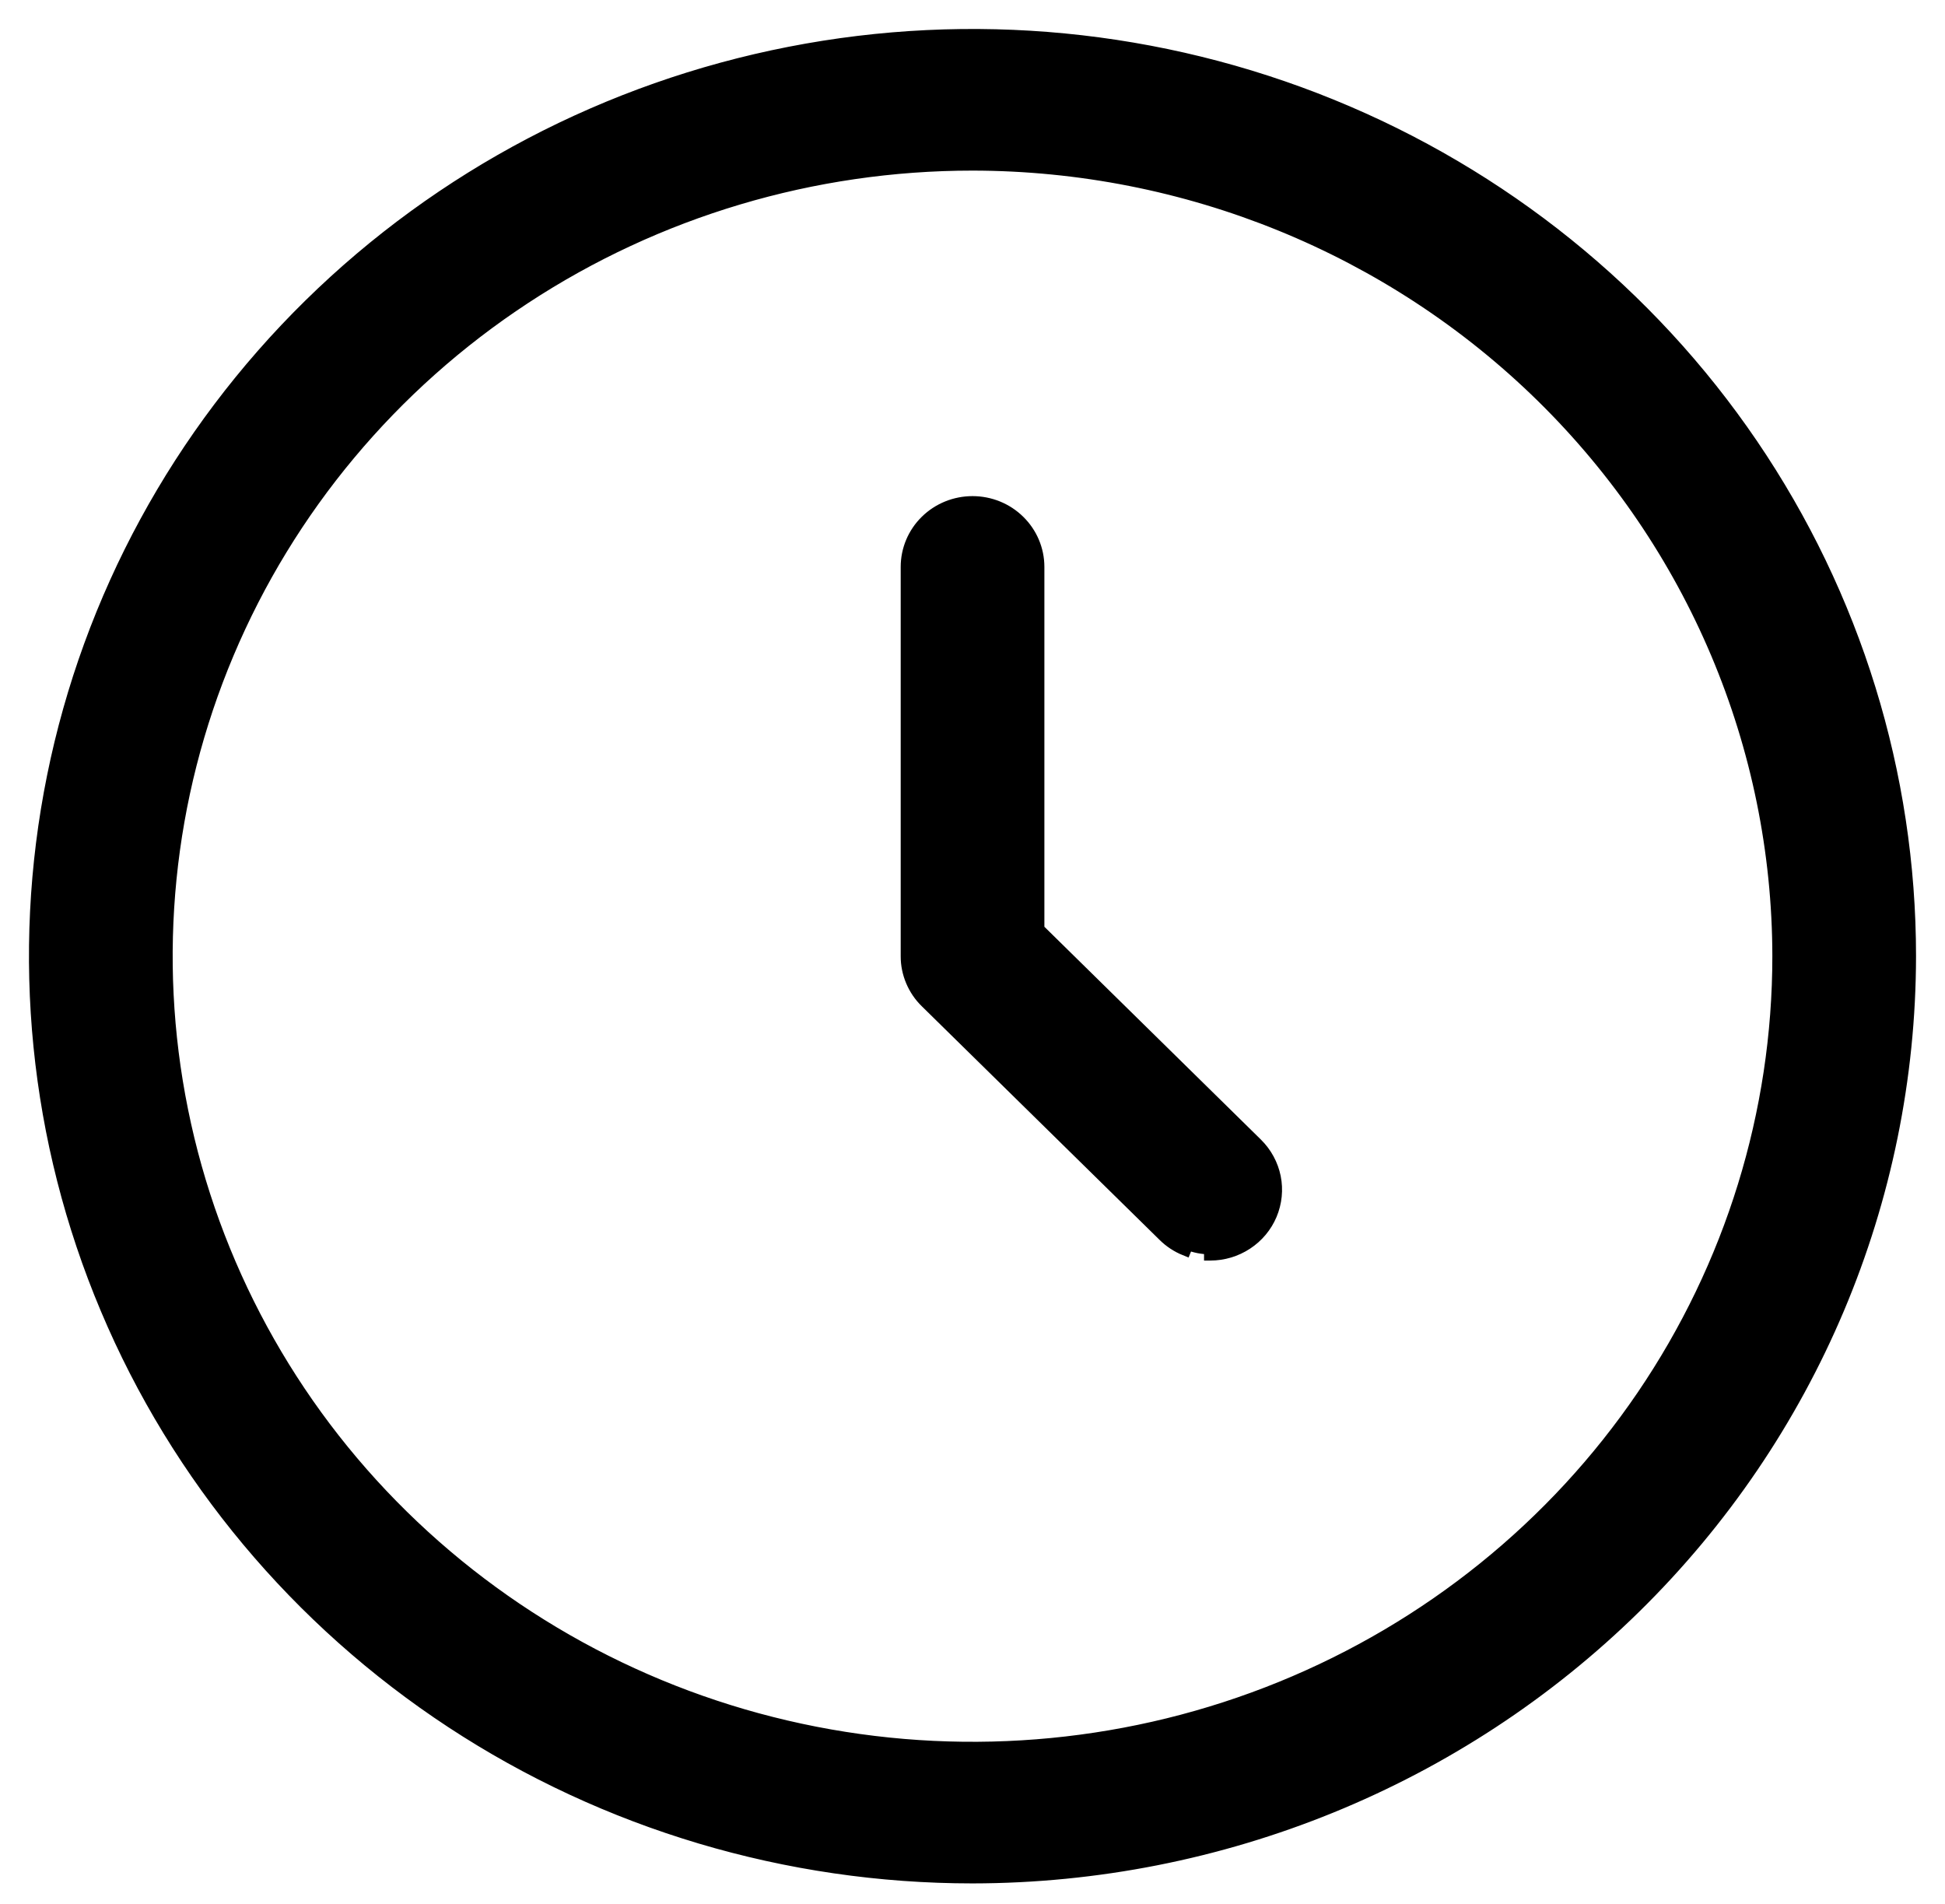
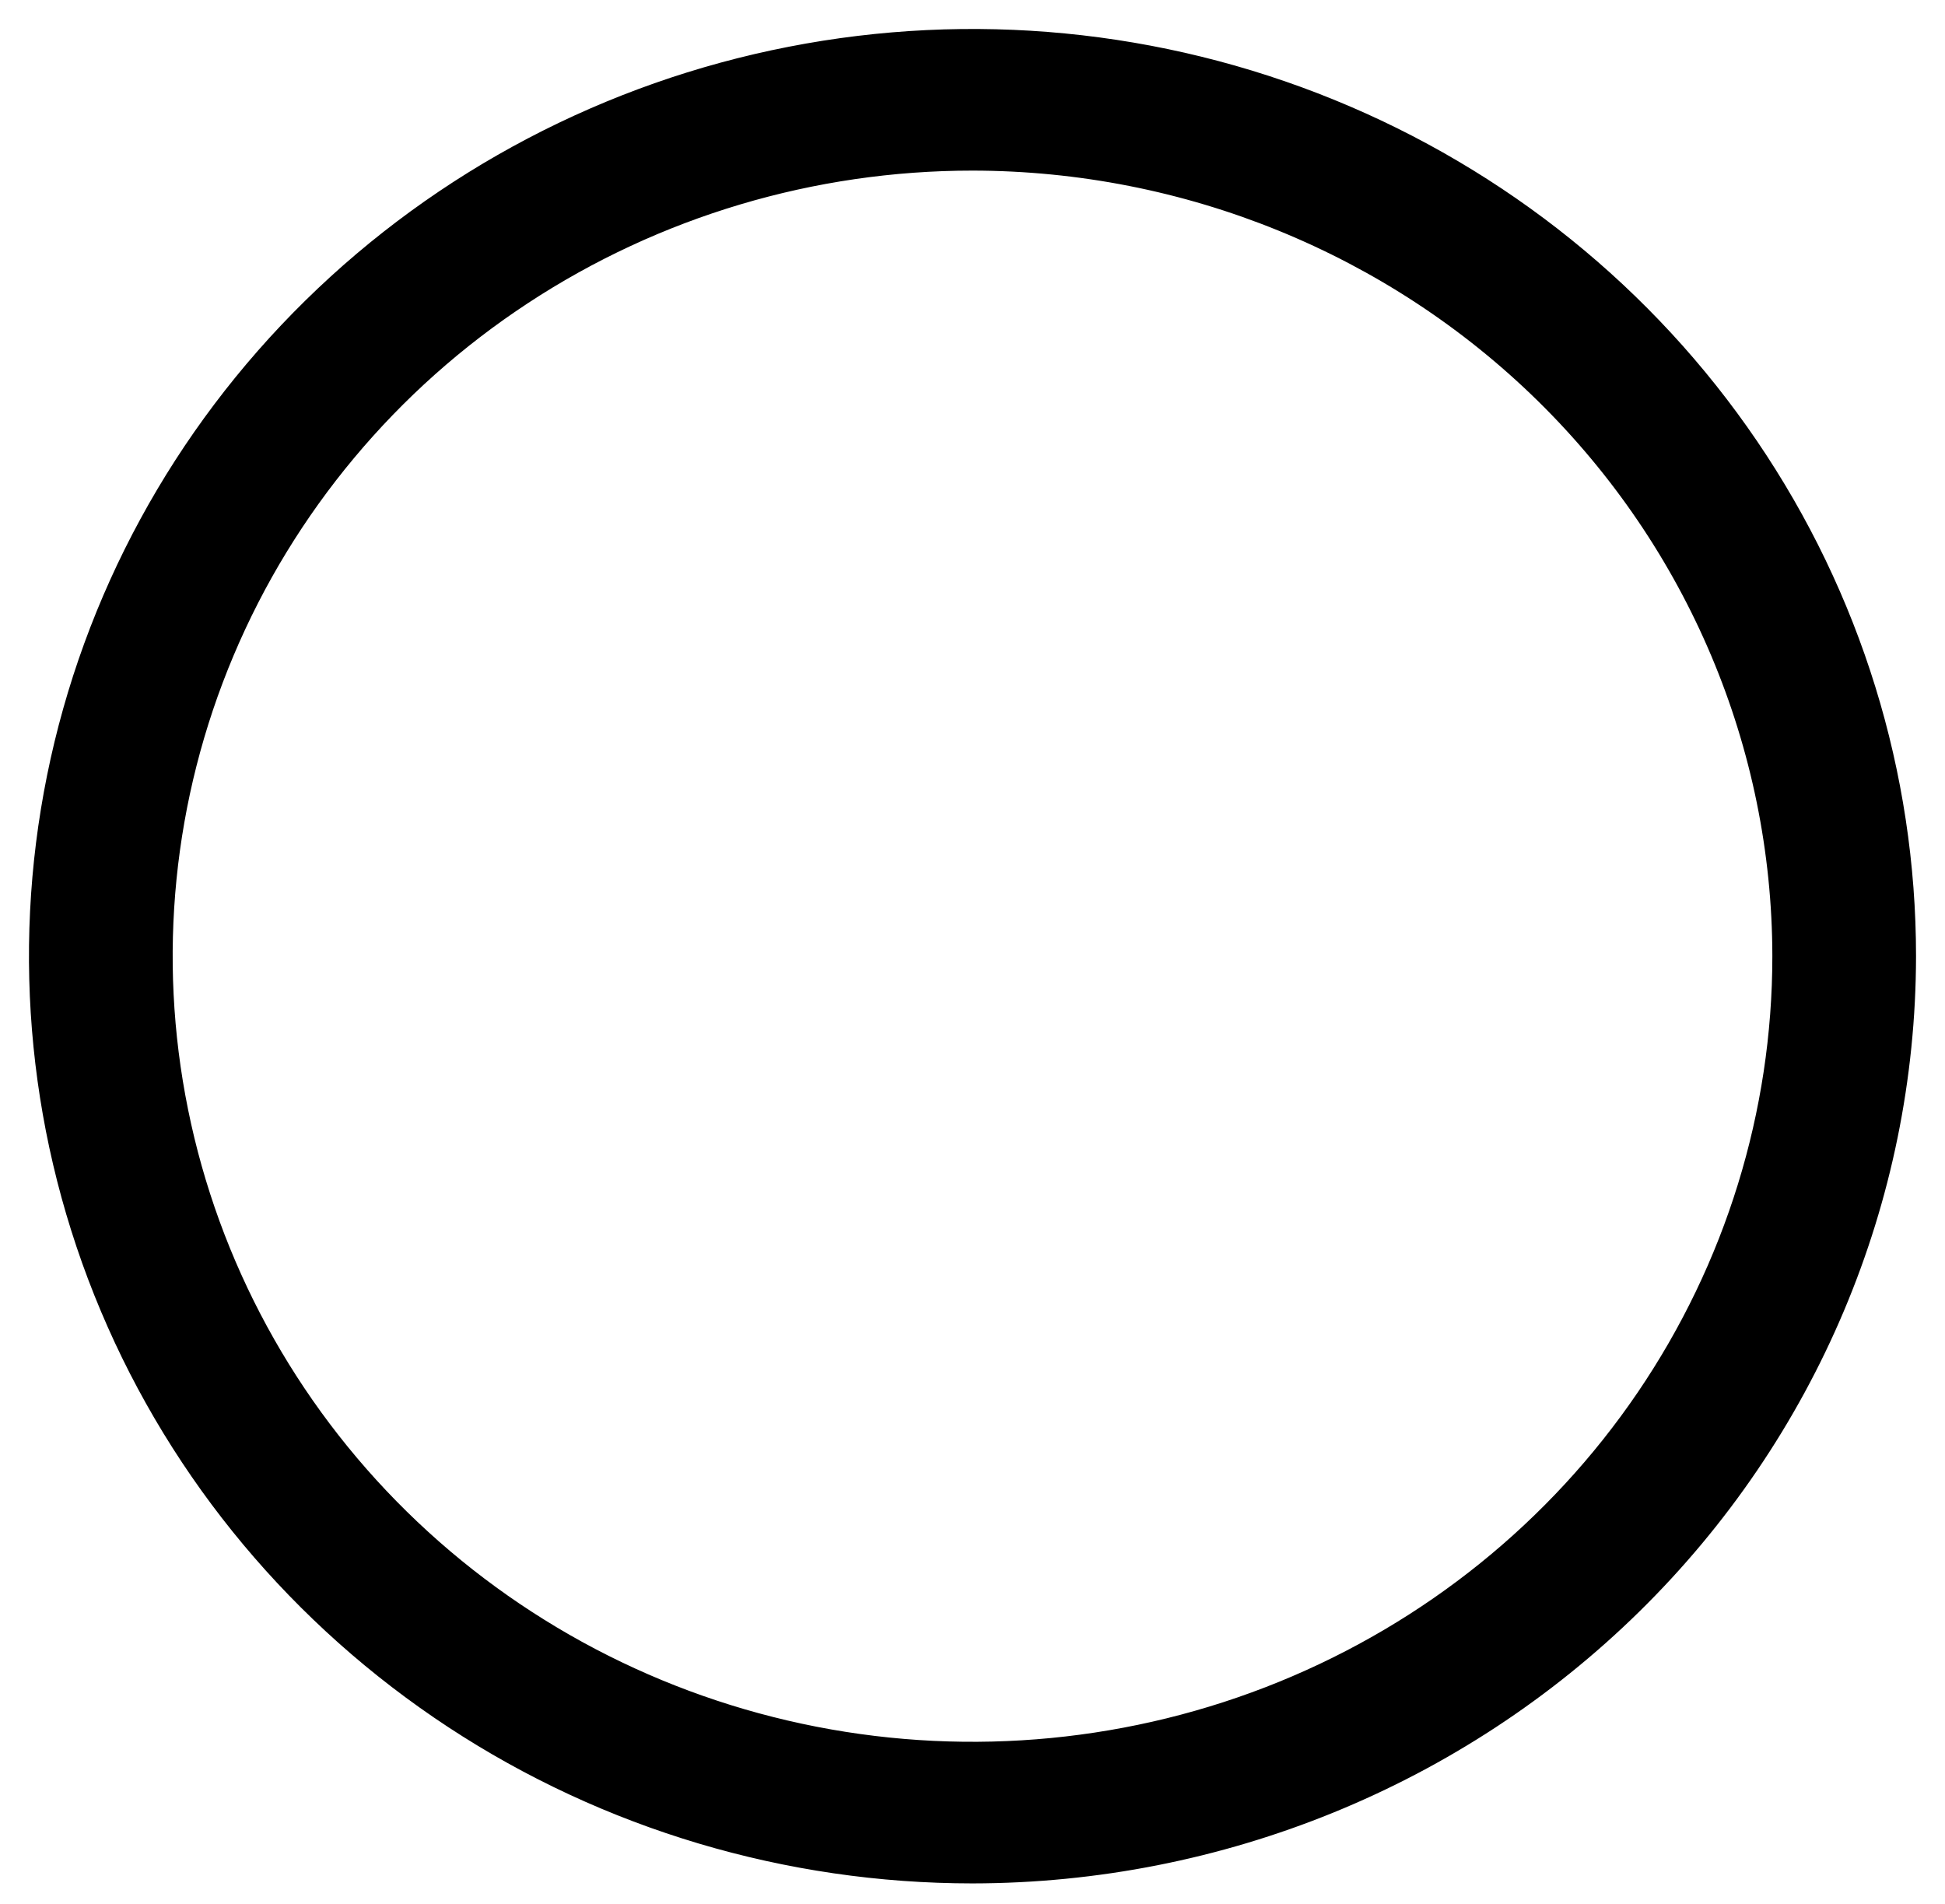
<svg xmlns="http://www.w3.org/2000/svg" width="47" height="46" viewBox="0 0 47 46" fill="none">
  <path d="M23.5 45.356H23.5C29.504 45.35 35.261 43.004 39.508 38.832C43.754 34.661 46.143 29.004 46.15 23.103V23.103C46.15 18.701 44.821 14.399 42.332 10.739C39.843 7.079 36.305 4.228 32.167 2.544C28.029 0.86 23.475 0.419 19.082 1.278C14.688 2.136 10.653 4.255 7.485 7.367C4.317 10.479 2.159 14.444 1.285 18.761C0.411 23.079 0.86 27.553 2.575 31.62C4.289 35.687 7.193 39.162 10.917 41.607C14.642 44.052 19.021 45.356 23.5 45.356ZM12.678 7.197C15.881 5.094 19.647 3.972 23.5 3.972C28.665 3.977 33.616 5.995 37.268 9.582C40.919 13.169 42.972 18.032 42.978 23.103C42.978 26.887 41.836 30.585 39.696 33.731C37.556 36.877 34.514 39.33 30.955 40.778C27.395 42.227 23.478 42.605 19.7 41.867C15.921 41.129 12.45 39.306 9.726 36.63C7.002 33.955 5.148 30.546 4.397 26.835C3.645 23.125 4.031 19.278 5.505 15.783C6.979 12.287 9.475 9.299 12.678 7.197Z" fill="black" stroke="black" stroke-width="0.3" />
-   <path d="M30.365 27.642L30.365 27.642L25.087 22.455V13.697C25.087 13.283 24.919 12.885 24.621 12.593C24.324 12.3 23.92 12.137 23.501 12.137C23.081 12.137 22.678 12.3 22.38 12.593C22.082 12.885 21.915 13.283 21.915 13.697V23.103C21.914 23.308 21.956 23.512 22.036 23.701C22.116 23.891 22.233 24.063 22.381 24.207C22.381 24.207 22.381 24.207 22.381 24.207L28.125 29.85C28.125 29.85 28.125 29.85 28.125 29.85C28.272 29.996 28.447 30.111 28.639 30.189L28.696 30.05C28.87 30.121 29.057 30.158 29.245 30.157L29.245 30.307C29.245 30.307 29.246 30.307 29.246 30.307C29.558 30.307 29.864 30.216 30.125 30.044C30.386 29.873 30.589 29.63 30.709 29.345C30.829 29.059 30.861 28.745 30.8 28.442C30.738 28.139 30.587 27.861 30.365 27.642Z" fill="black" stroke="black" stroke-width="0.3" />
</svg>